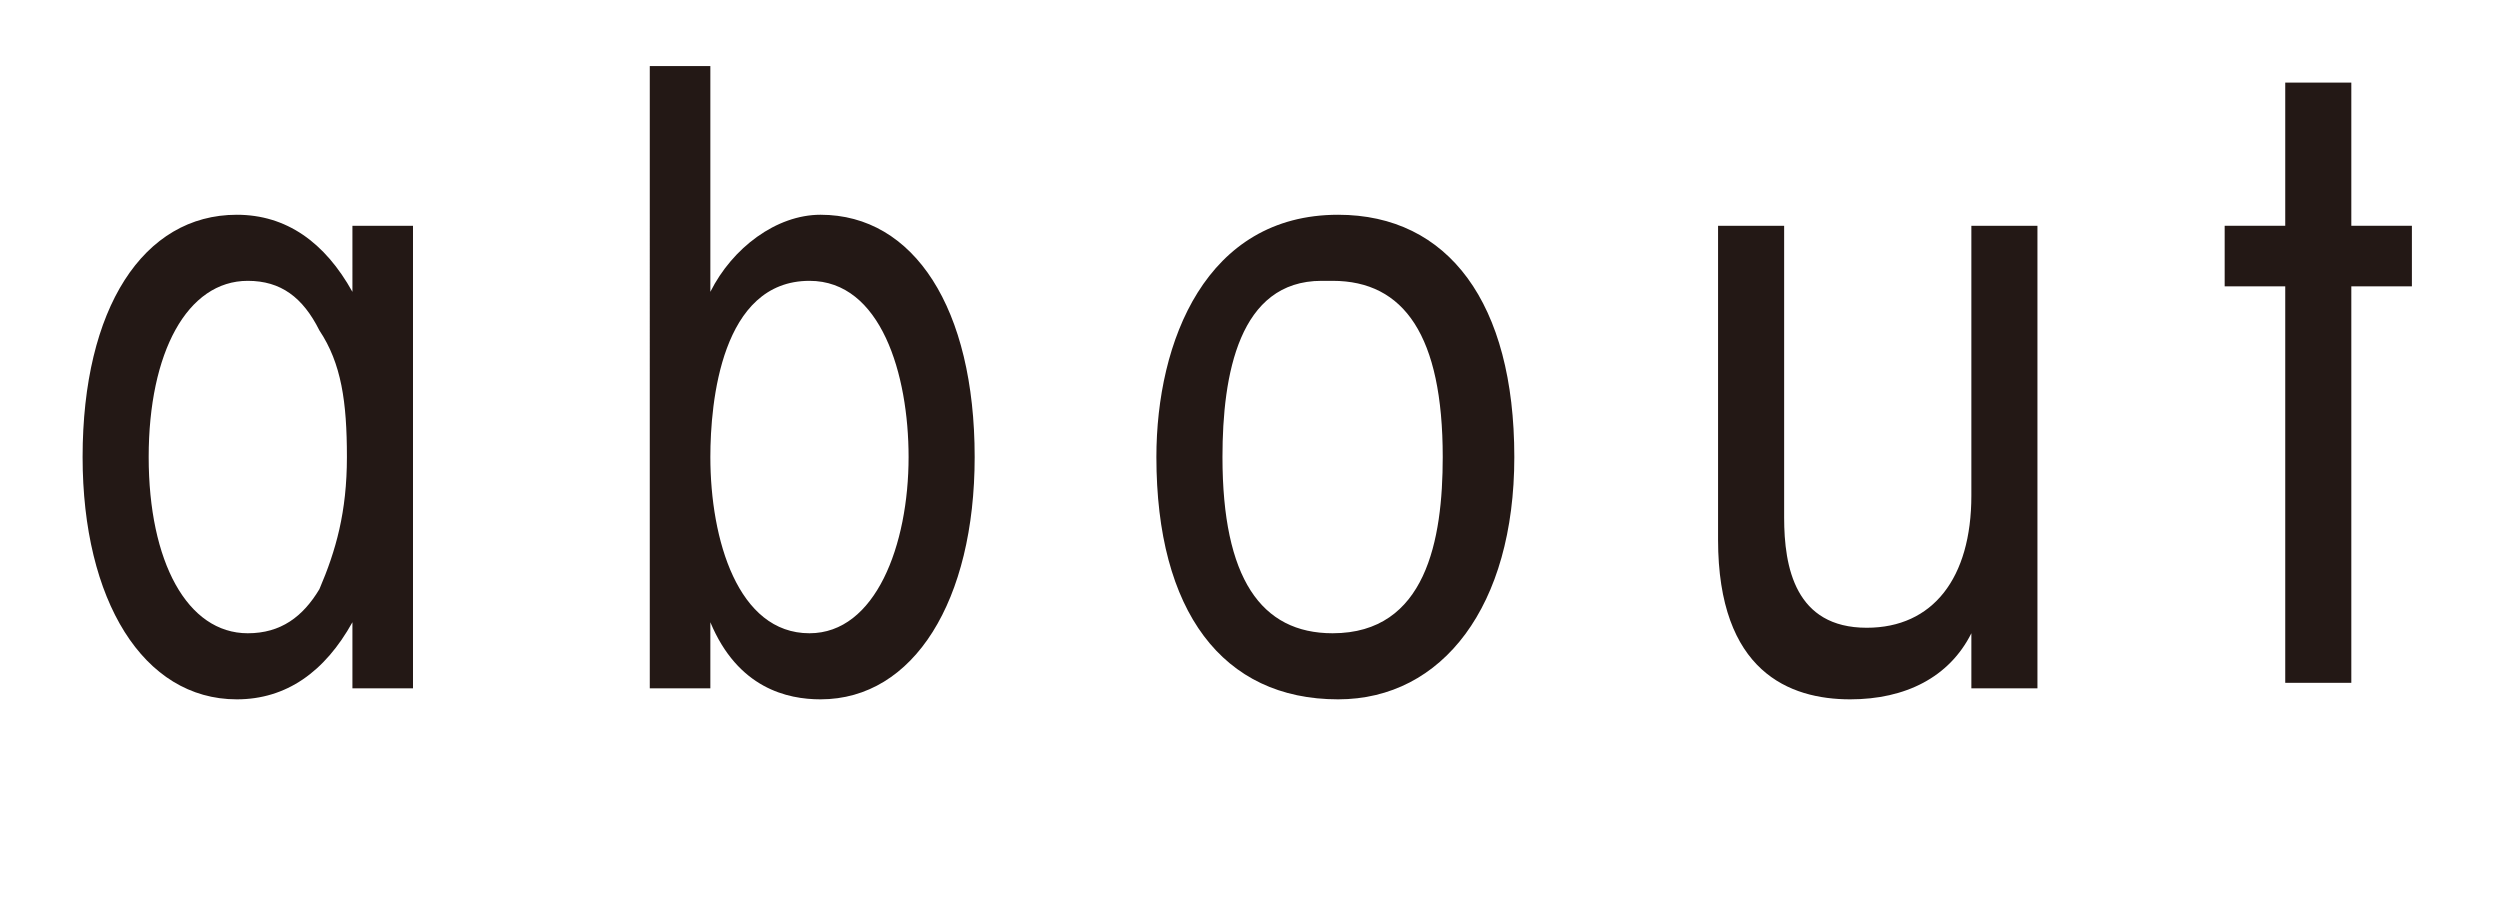
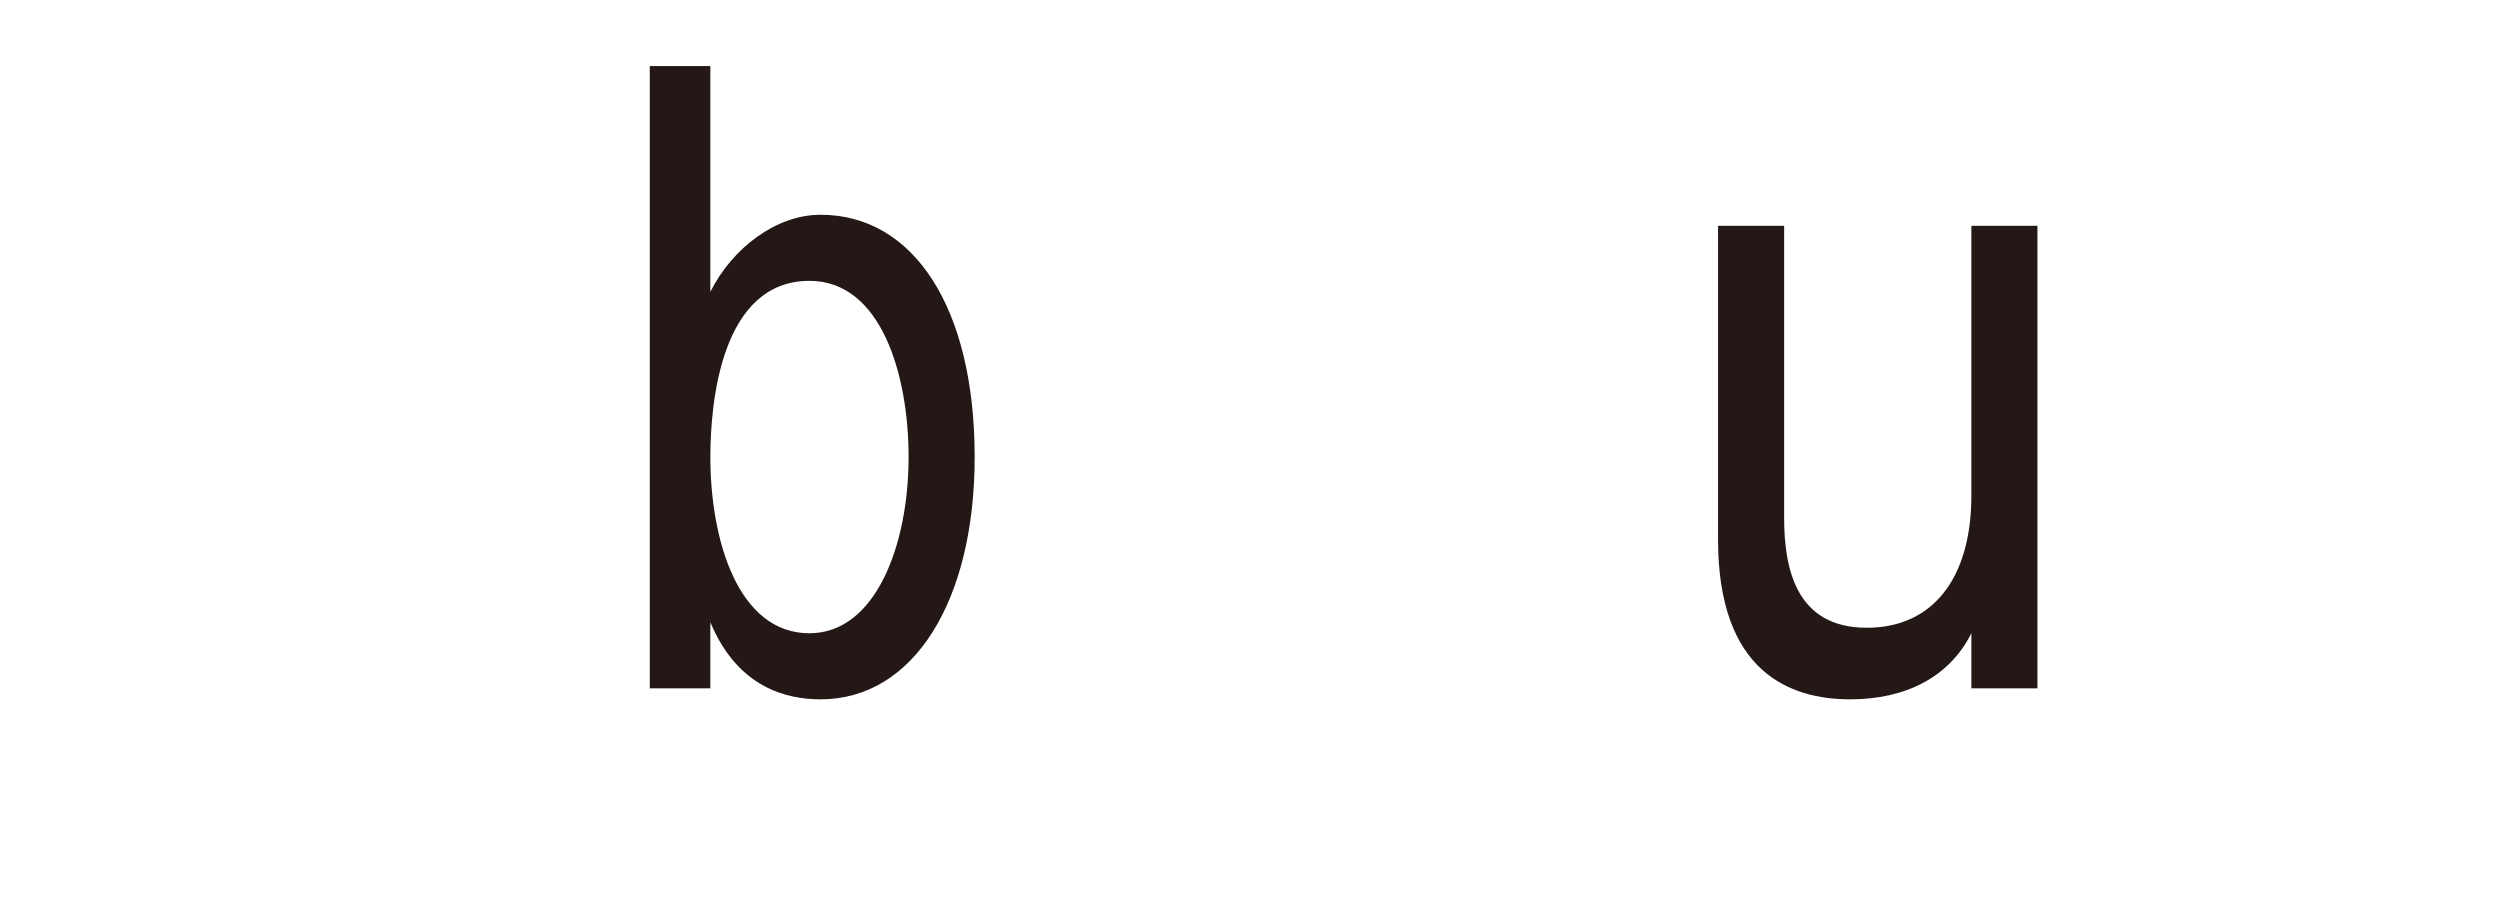
<svg xmlns="http://www.w3.org/2000/svg" version="1.0" id="レイヤー_1" x="0px" y="0px" width="45.4px" height="16.6px" viewBox="-0.9 -0.5 45.4 16.6" style="enable-background:new -0.9 -0.5 45.4 16.6;" xml:space="preserve">
-   <path style="fill:#231815;" d="M3.4,12.2c-1.7,0-2.8-1.8-2.8-4.4c0-2.7,1.1-4.4,2.8-4.4c0.9,0,1.6,0.5,2.1,1.4V3.6h1.1V12H5.5v-1.2  C5,11.7,4.3,12.2,3.4,12.2z M3.6,4.6c-1.1,0-1.8,1.3-1.8,3.2c0,1.9,0.7,3.2,1.8,3.2c0.6,0,1-0.3,1.3-0.8c0.3-0.7,0.5-1.4,0.5-2.4  c0-1-0.1-1.7-0.5-2.3C4.6,4.9,4.2,4.6,3.6,4.6z" />
  <path style="fill:#231815;" d="M14,12.2c-0.6,0-1.5-0.2-2-1.4V12h-1.1V0.7H12v4.1c0.4-0.8,1.2-1.4,2-1.4c1.7,0,2.8,1.7,2.8,4.4  C16.8,10.4,15.7,12.2,14,12.2z M13.8,4.6c-1.6,0-1.8,2.2-1.8,3.2c0,1.5,0.5,3.2,1.8,3.2c1.2,0,1.8-1.6,1.8-3.2  C15.6,6.3,15.1,4.6,13.8,4.6z" />
-   <path style="fill:#231815;" d="M23.4,12.2c-2.1,0-3.3-1.6-3.3-4.4c0-2.1,0.9-4.4,3.3-4.4c2,0,3.2,1.6,3.2,4.4  C26.6,10.5,25.3,12.2,23.4,12.2z M23.1,4.6c-1.5,0-1.8,1.7-1.8,3.2c0,2.2,0.7,3.2,2,3.2c1.7,0,2-1.7,2-3.2c0-2.2-0.7-3.2-2-3.2  C23.2,4.6,23.2,4.6,23.1,4.6z" />
  <path style="fill:#231815;" d="M32.7,12.2c-1.1,0-2.4-0.5-2.4-2.9V3.6h1.2v5.3c0,0.9,0.2,2,1.5,2c1.2,0,1.9-0.9,1.9-2.4V3.6h1.2V12  h-1.2v-1C34.5,11.8,33.7,12.2,32.7,12.2z" />
-   <polygon style="fill:#231815;" points="40.6,11.9 40.6,4.7 39.5,4.7 39.5,3.6 40.6,3.6 40.6,1 41.8,1 41.8,3.6 42.9,3.6 42.9,4.7   41.8,4.7 41.8,11.9 " />
</svg>